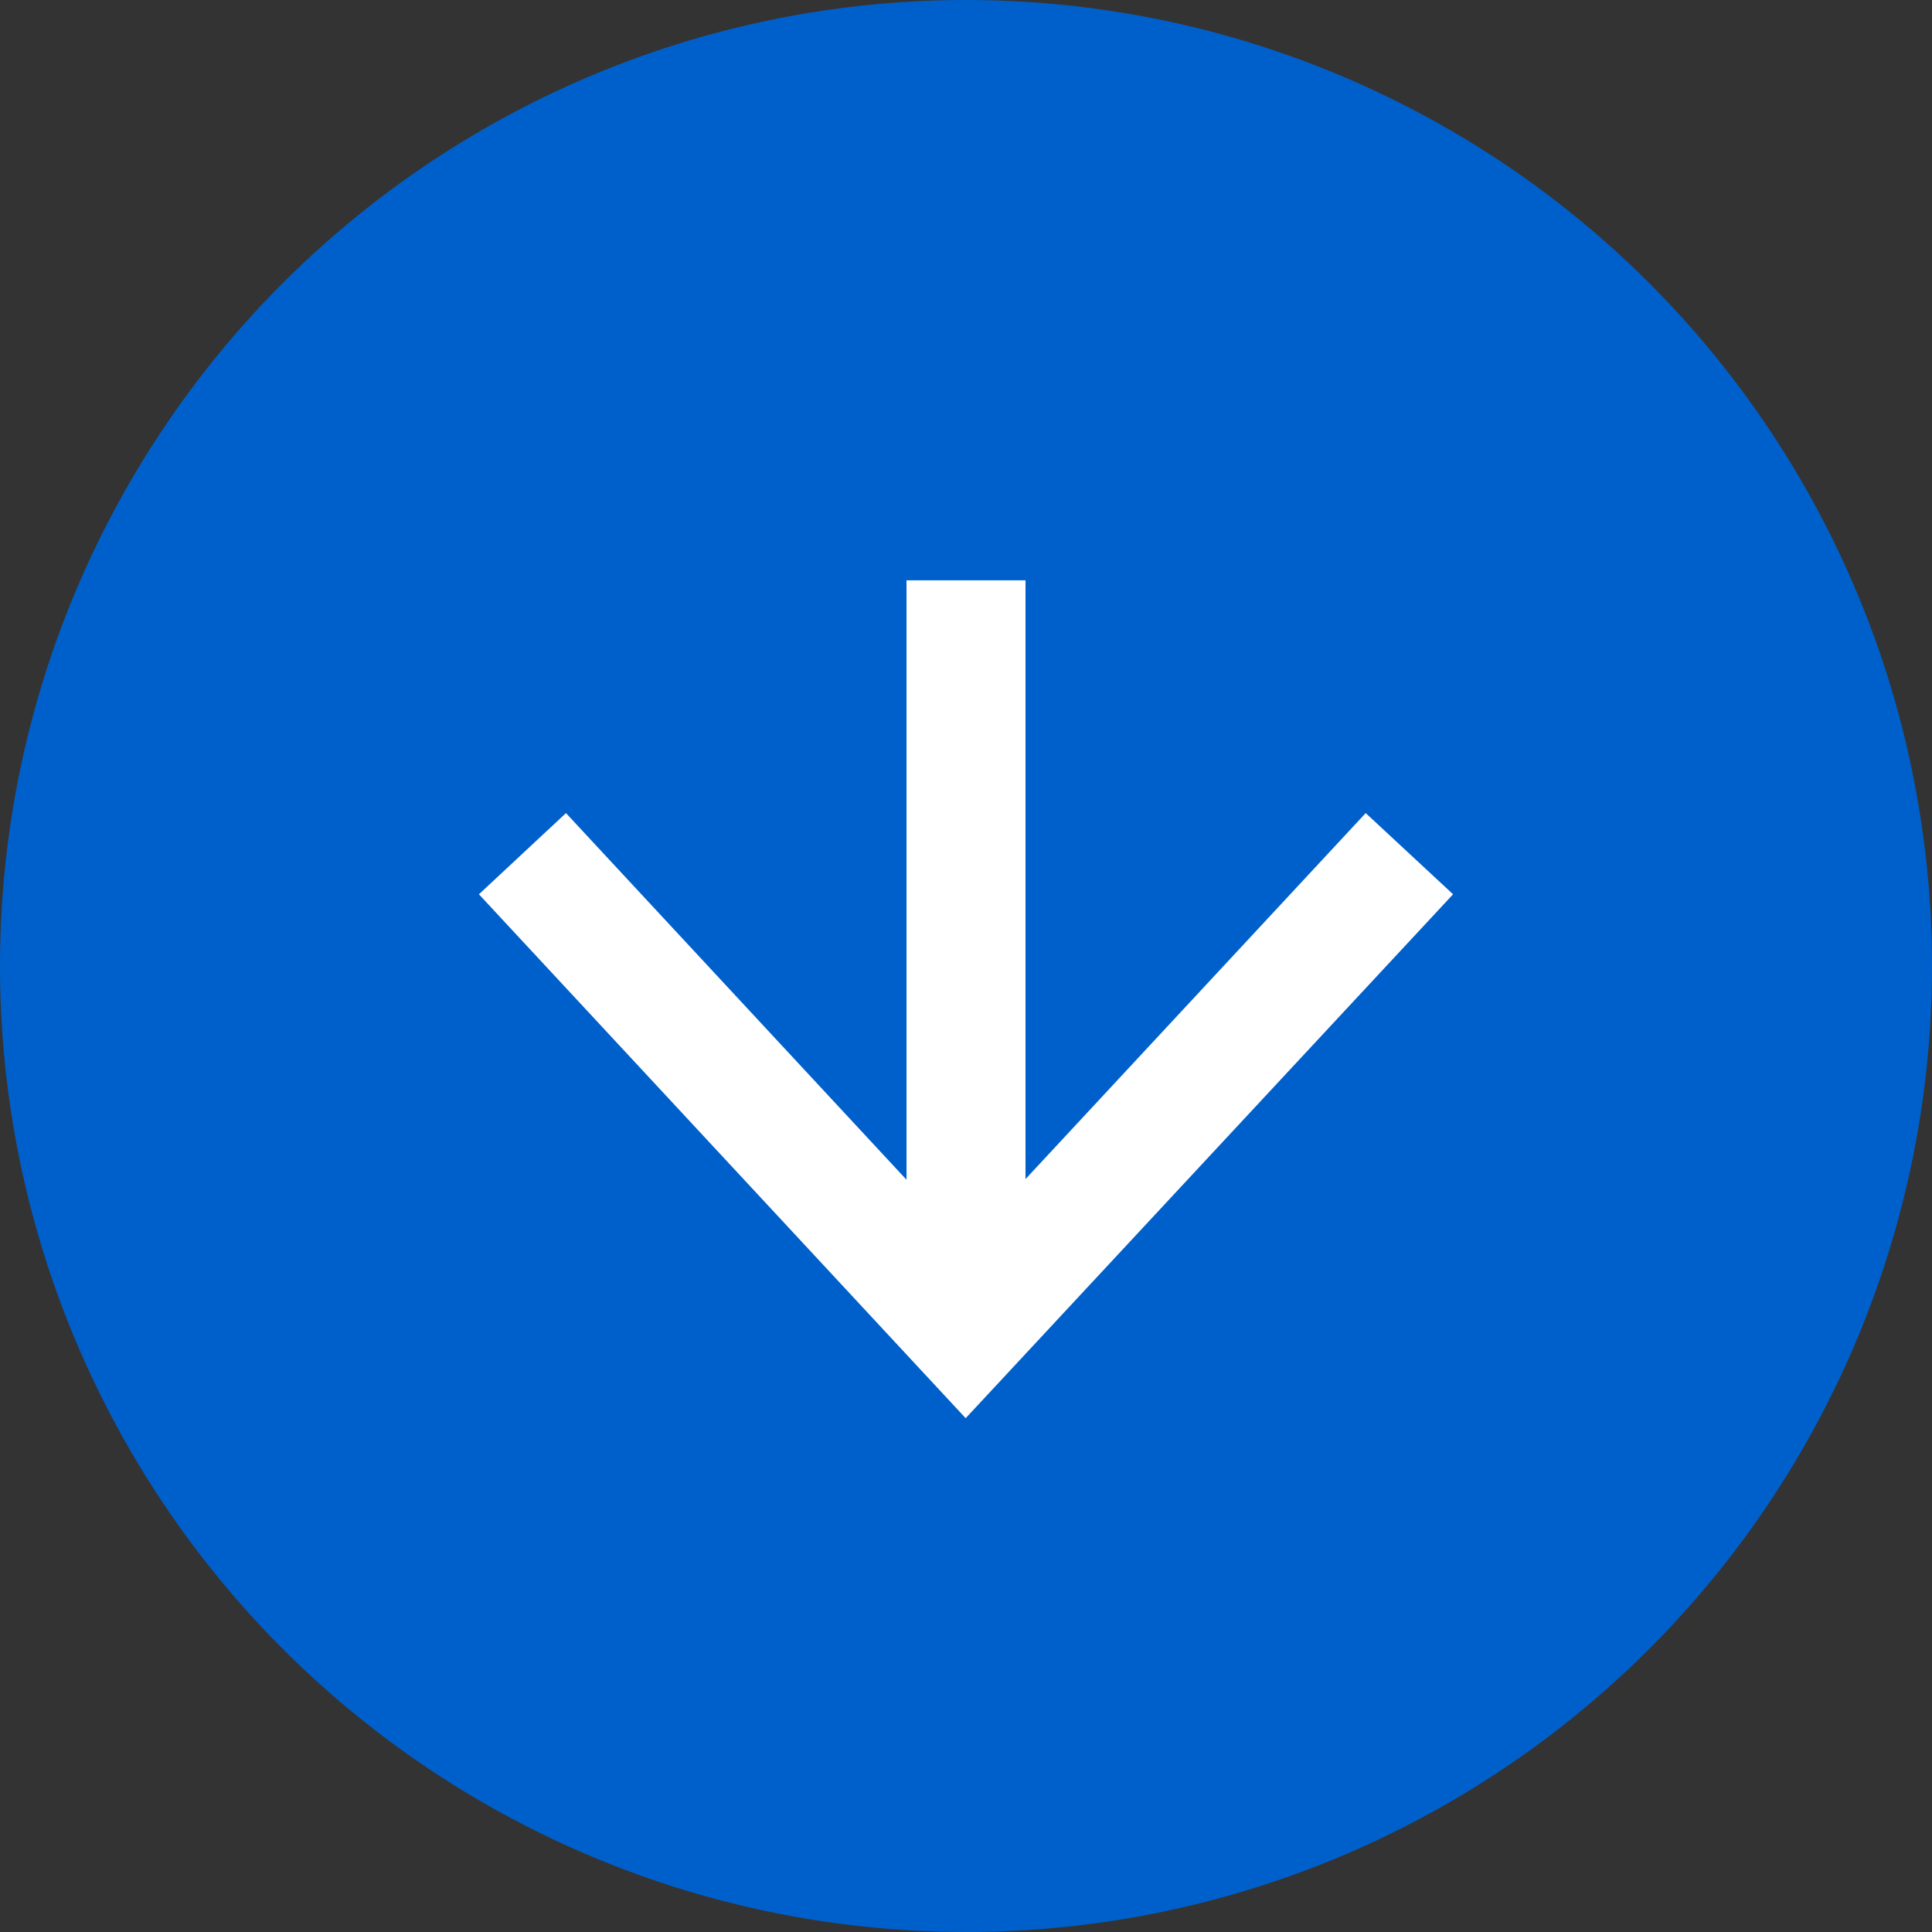
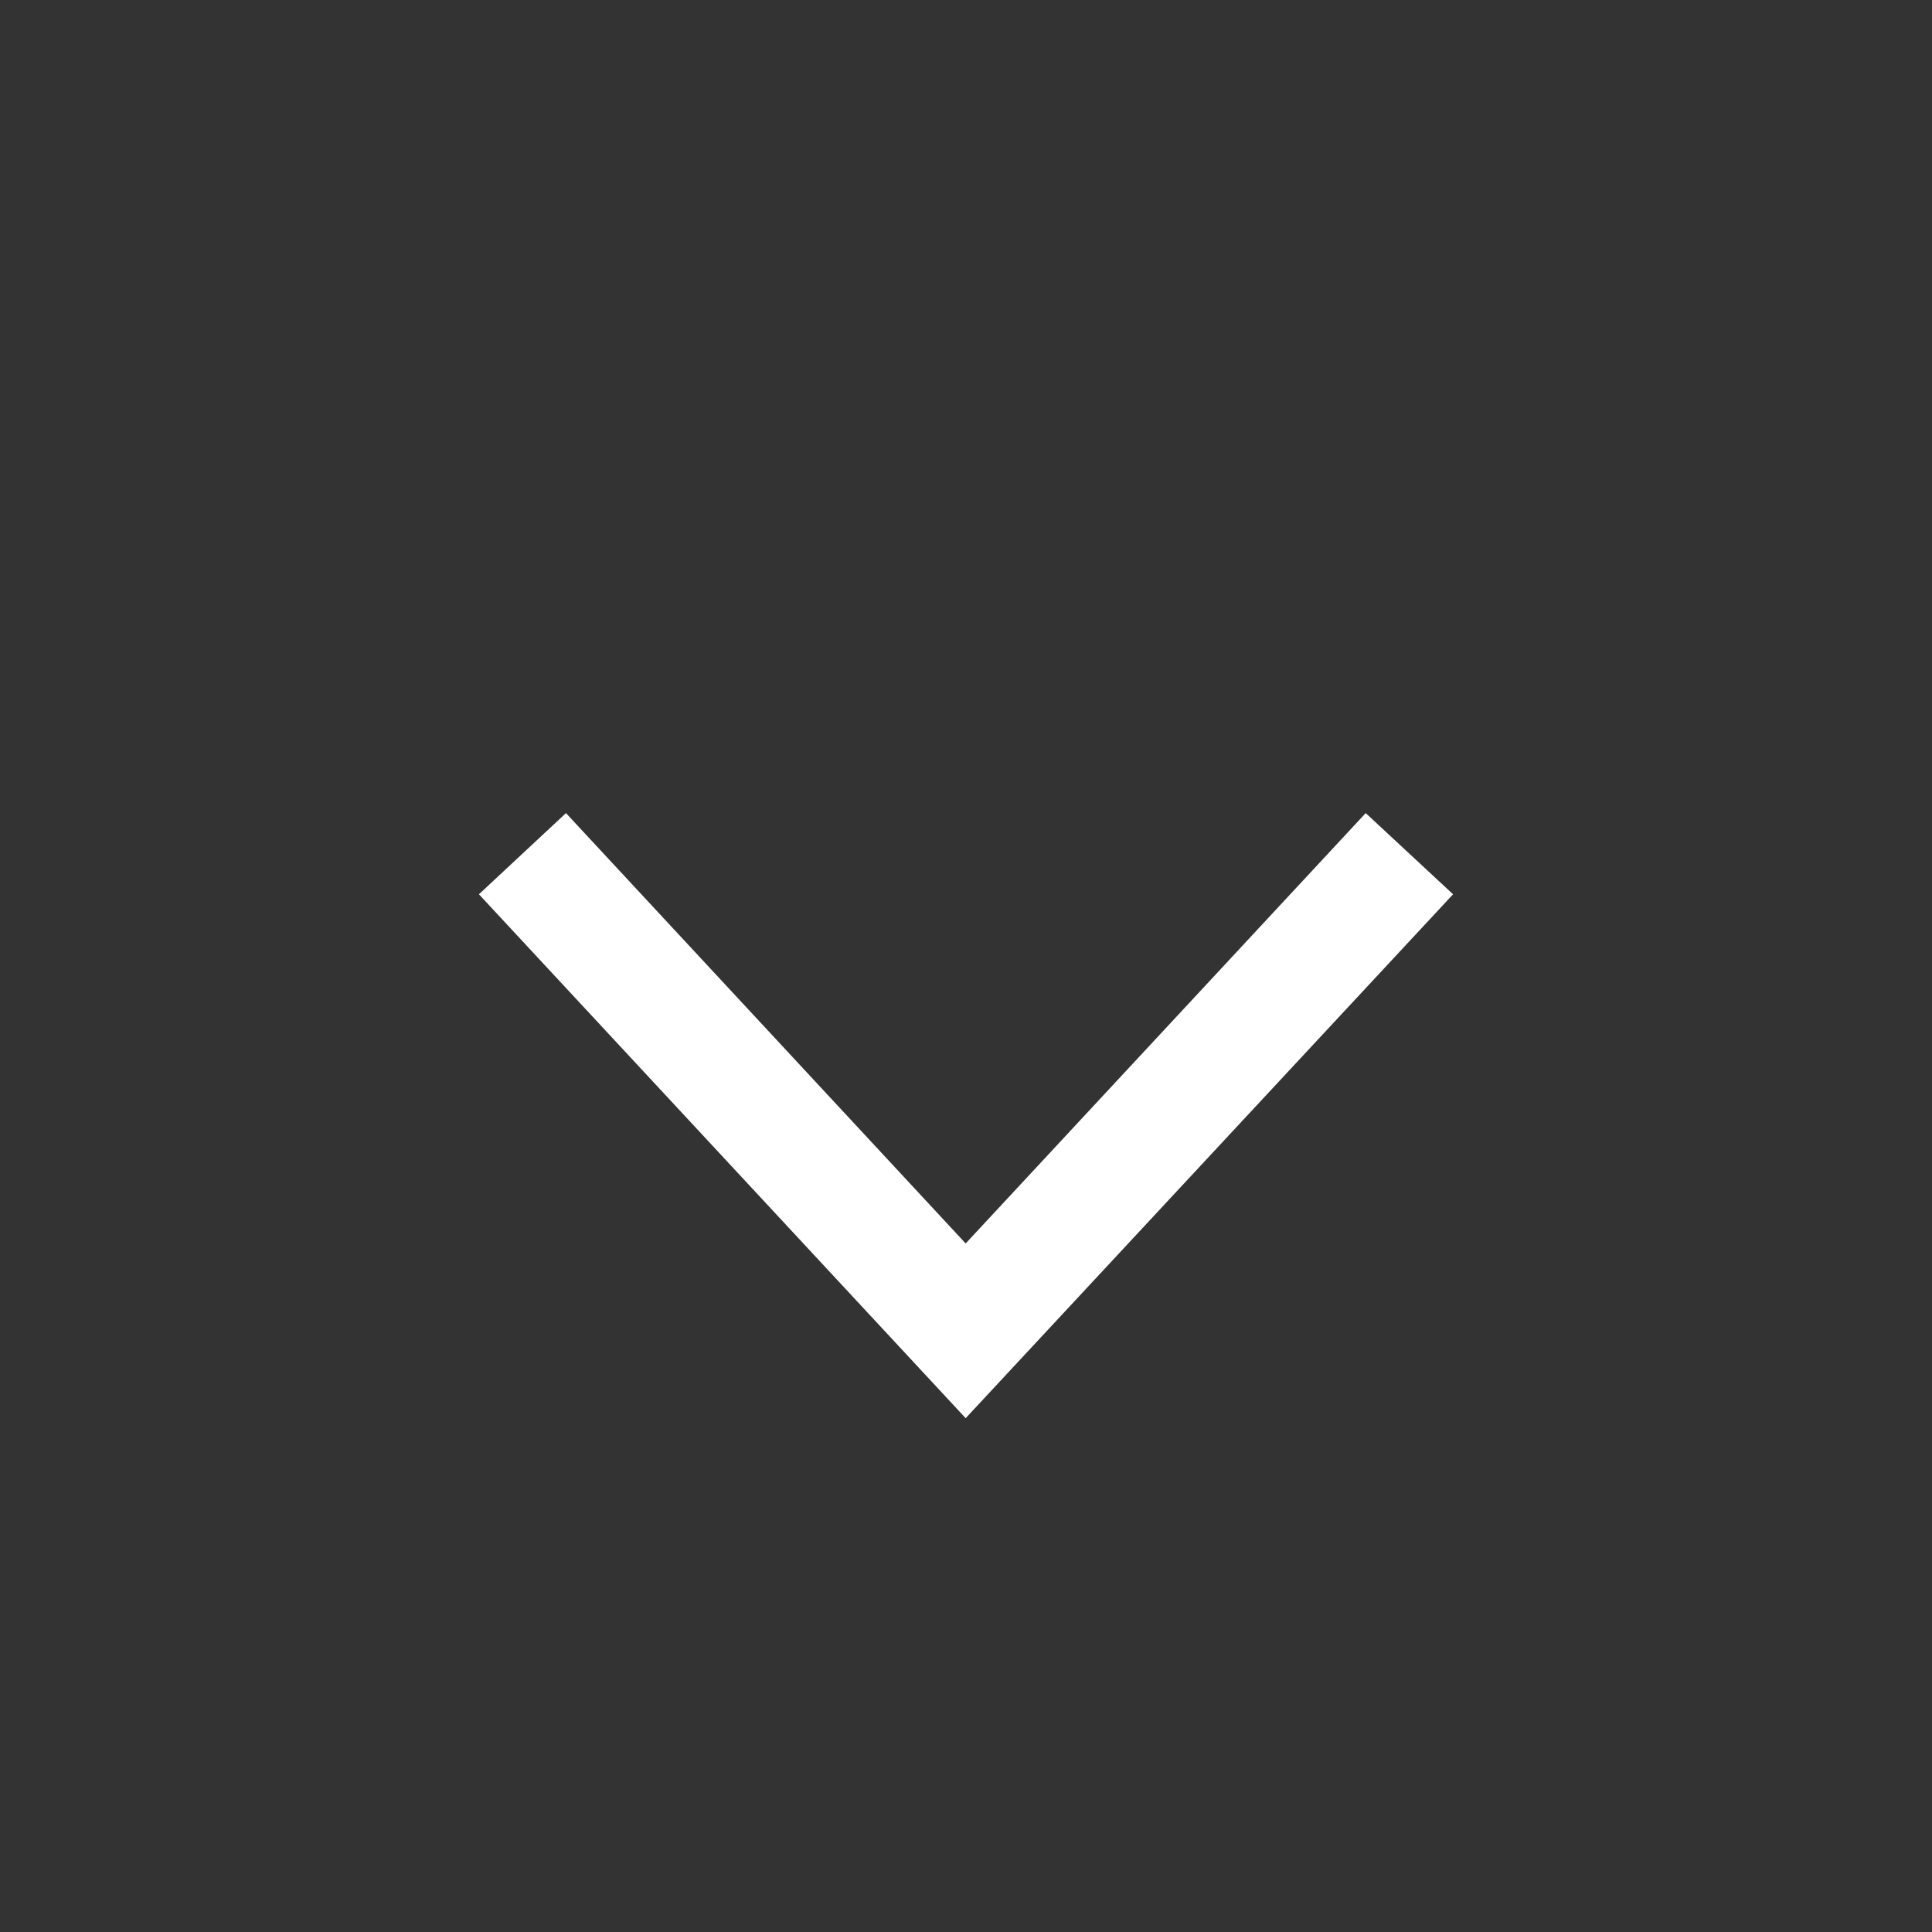
<svg xmlns="http://www.w3.org/2000/svg" id="_Слой_2" data-name="Слой 2" viewBox="0 0 59.26 59.26">
  <rect x="0" y="0" width="59.26" height="59.26" fill="#333333" stroke="none" />
  <defs>
    <style> .cls-1 { fill: #fff; } .cls-2 { fill: #0060cb; } .cls-3 { fill: none; stroke: #fff; stroke-miterlimit: 10; stroke-width: 3.65px; } </style>
  </defs>
  <g id="_Слой_6" data-name="Слой 6">
    <g>
-       <circle class="cls-2" cx="29.63" cy="29.63" r="29.63" />
      <g>
-         <line class="cls-3" x1="29.63" y1="17.8" x2="29.63" y2="39.54" />
        <polygon class="cls-1" points="14.69 27.43 17.36 24.94 29.62 38.14 41.89 24.94 44.57 27.43 29.62 43.5 14.69 27.43" />
      </g>
    </g>
  </g>
</svg>